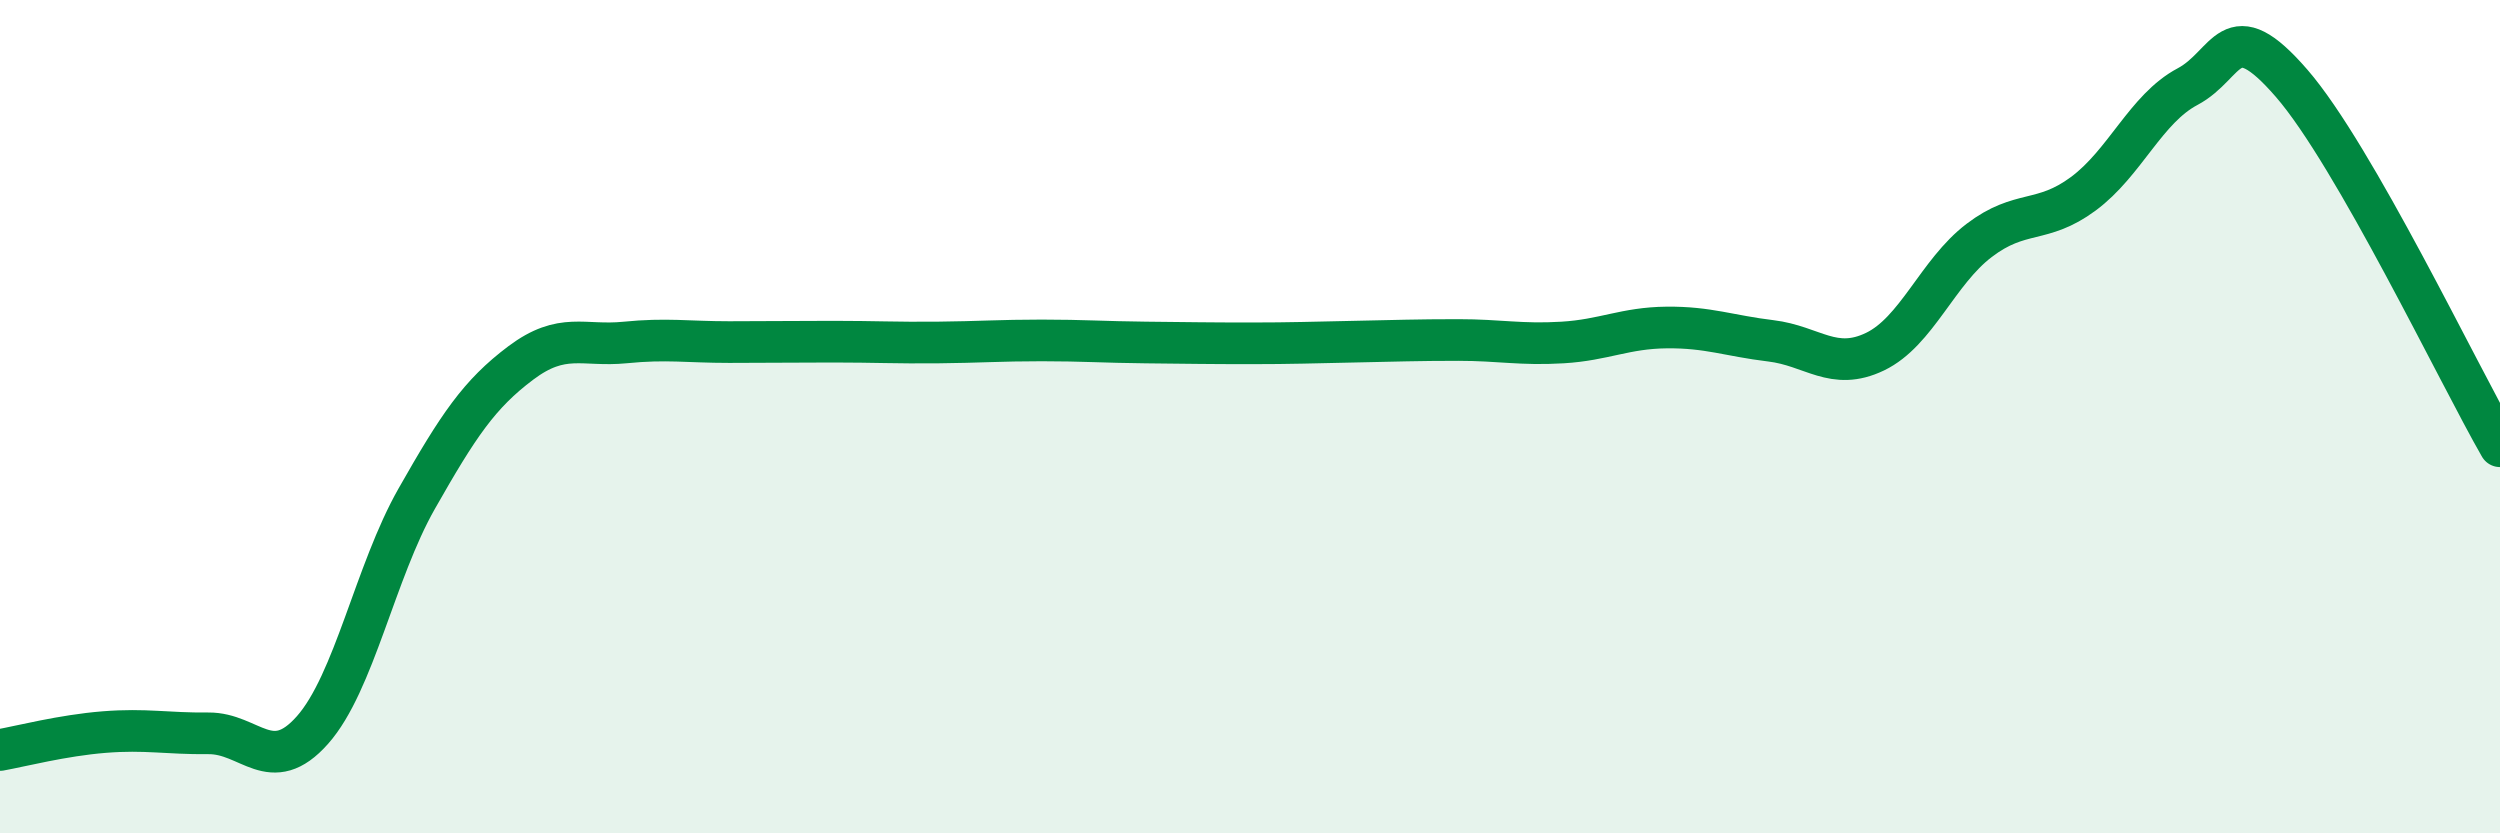
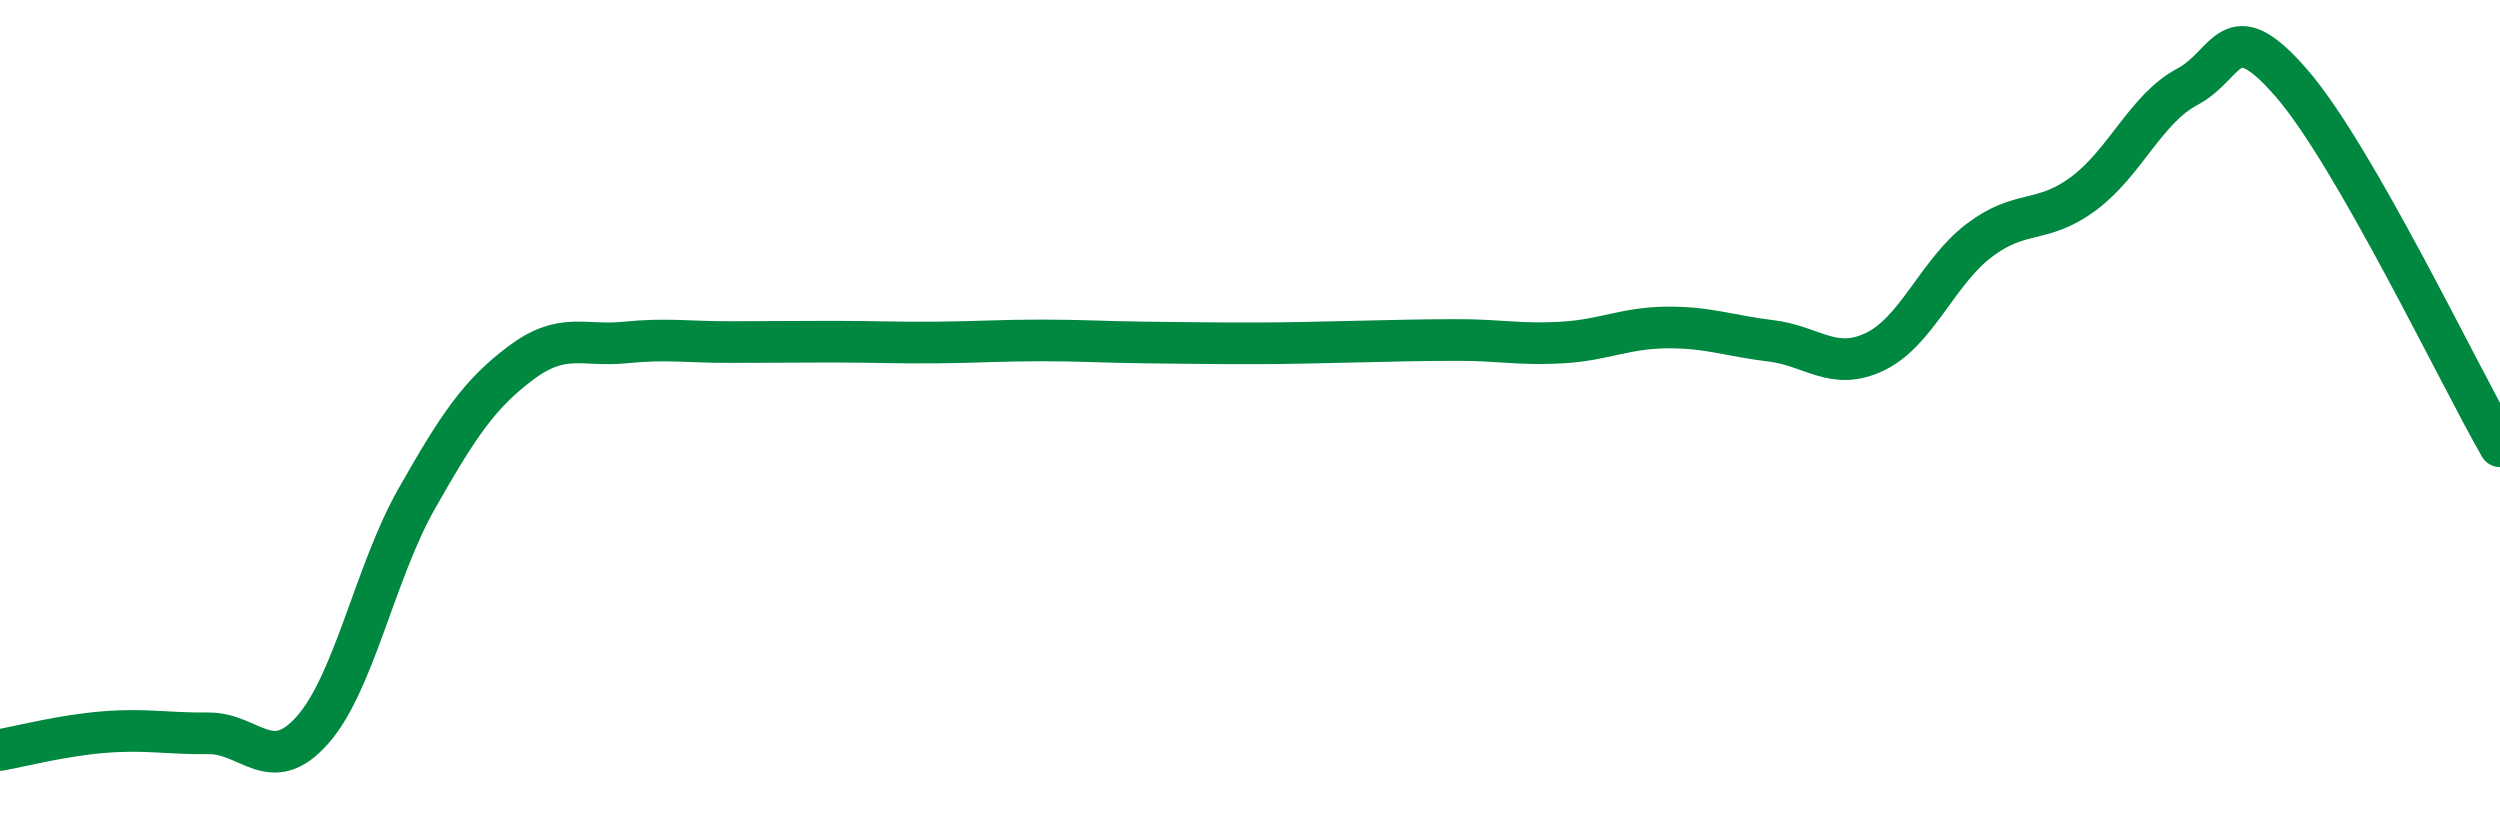
<svg xmlns="http://www.w3.org/2000/svg" width="60" height="20" viewBox="0 0 60 20">
-   <path d="M 0,18 C 0.5,17.91 1.5,17.65 2.5,17.57 C 3.5,17.49 4,17.61 5,17.6 C 6,17.59 6.5,18.65 7.5,17.52 C 8.5,16.39 9,13.73 10,11.97 C 11,10.21 11.5,9.46 12.5,8.71 C 13.5,7.96 14,8.32 15,8.22 C 16,8.12 16.5,8.21 17.5,8.21 C 18.5,8.21 19,8.2 20,8.2 C 21,8.2 21.5,8.23 22.5,8.22 C 23.5,8.21 24,8.17 25,8.17 C 26,8.17 26.5,8.21 27.5,8.22 C 28.5,8.23 29,8.24 30,8.24 C 31,8.24 31.5,8.22 32.5,8.2 C 33.5,8.18 34,8.16 35,8.16 C 36,8.16 36.5,8.28 37.5,8.22 C 38.5,8.16 39,7.87 40,7.86 C 41,7.85 41.5,8.06 42.5,8.18 C 43.5,8.3 44,8.92 45,8.44 C 46,7.96 46.5,6.53 47.5,5.77 C 48.5,5.01 49,5.39 50,4.65 C 51,3.91 51.5,2.61 52.5,2.08 C 53.5,1.55 53.5,0.27 55,2 C 56.5,3.73 59,8.97 60,10.71L60 20L0 20Z" fill="#008740" opacity="0.1" stroke-linecap="round" stroke-linejoin="round" />
  <path d="M 0,18 C 0.5,17.91 1.5,17.65 2.5,17.57 C 3.5,17.49 4,17.61 5,17.6 C 6,17.59 6.5,18.65 7.5,17.52 C 8.5,16.39 9,13.73 10,11.97 C 11,10.21 11.5,9.46 12.5,8.71 C 13.5,7.96 14,8.32 15,8.22 C 16,8.12 16.5,8.21 17.5,8.21 C 18.5,8.21 19,8.2 20,8.2 C 21,8.2 21.5,8.23 22.5,8.22 C 23.5,8.21 24,8.17 25,8.17 C 26,8.17 26.5,8.21 27.5,8.22 C 28.5,8.23 29,8.24 30,8.24 C 31,8.24 31.5,8.22 32.5,8.2 C 33.5,8.18 34,8.16 35,8.16 C 36,8.16 36.5,8.28 37.5,8.22 C 38.5,8.16 39,7.87 40,7.86 C 41,7.85 41.5,8.06 42.5,8.18 C 43.5,8.3 44,8.92 45,8.44 C 46,7.96 46.5,6.53 47.5,5.77 C 48.5,5.01 49,5.39 50,4.65 C 51,3.91 51.5,2.61 52.5,2.08 C 53.5,1.55 53.5,0.27 55,2 C 56.5,3.73 59,8.97 60,10.71" stroke="#008740" stroke-width="1" fill="none" stroke-linecap="round" stroke-linejoin="round" />
</svg>